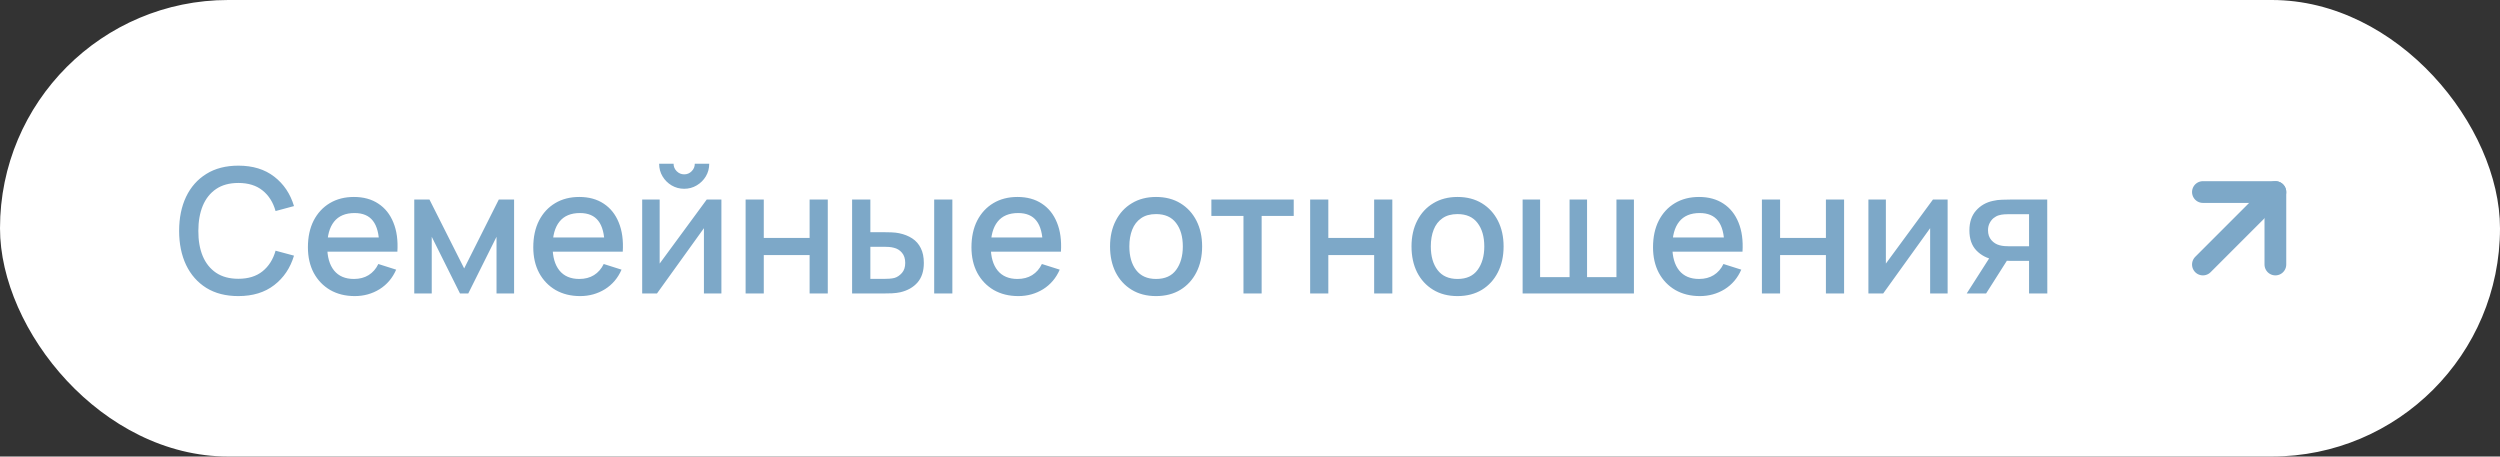
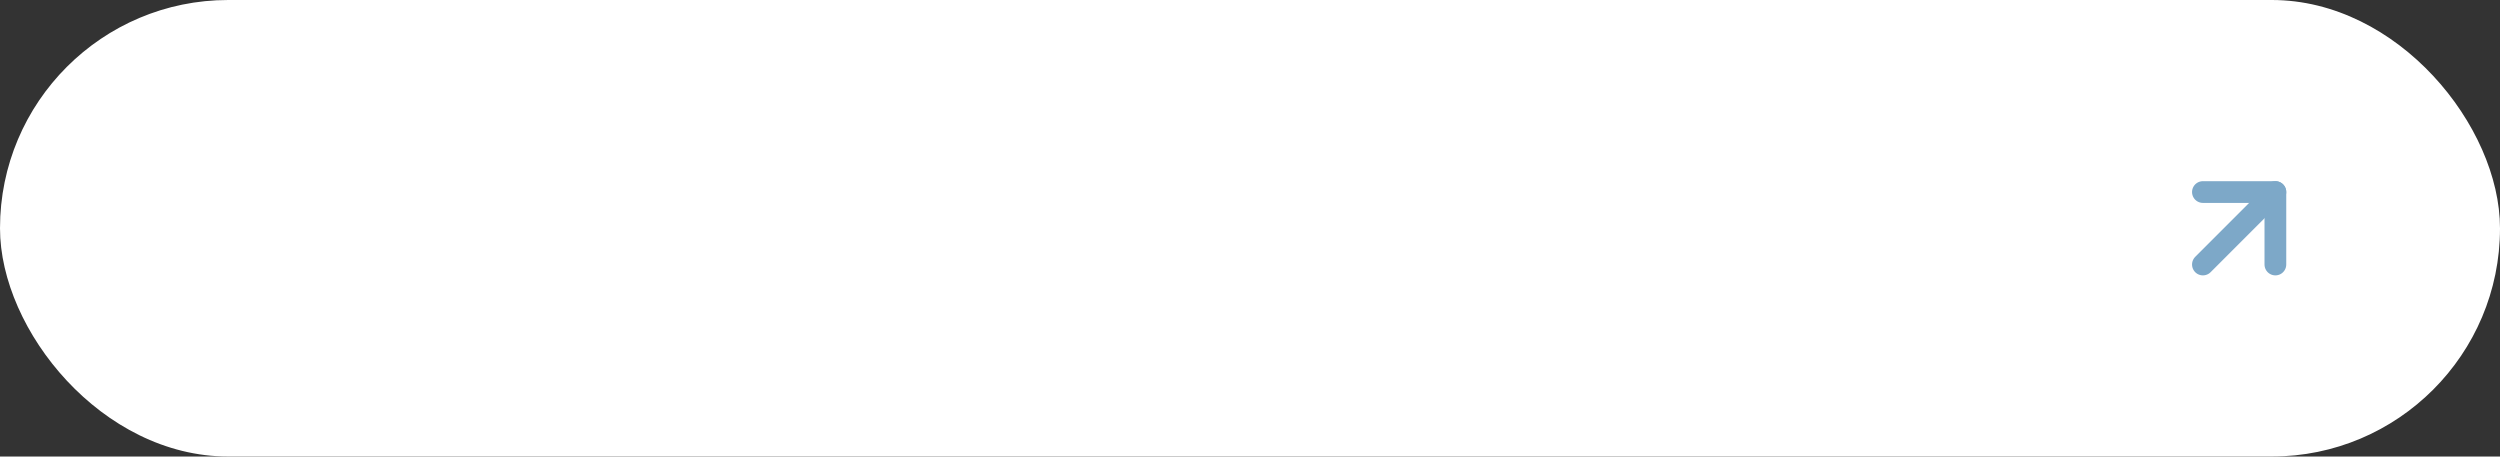
<svg xmlns="http://www.w3.org/2000/svg" width="230" height="42" viewBox="0 0 230 42" fill="none">
  <rect x="0" y="0" width="230" height="42" fill="#333333" stroke="none" />
  <rect width="230" height="42" rx="21" fill="white" />
-   <path d="M21.928 27.24C20.776 27.24 19.795 26.989 18.984 26.488C18.173 25.981 17.552 25.277 17.12 24.376C16.693 23.475 16.48 22.429 16.48 21.24C16.48 20.051 16.693 19.005 17.12 18.104C17.552 17.203 18.173 16.501 18.984 16C19.795 15.493 20.776 15.24 21.928 15.24C23.256 15.24 24.355 15.576 25.224 16.248C26.099 16.92 26.707 17.824 27.048 18.96L25.352 19.416C25.128 18.611 24.728 17.979 24.152 17.52C23.581 17.061 22.84 16.832 21.928 16.832C21.112 16.832 20.432 17.016 19.888 17.384C19.344 17.752 18.933 18.267 18.656 18.928C18.384 19.589 18.248 20.36 18.248 21.24C18.243 22.12 18.376 22.891 18.648 23.552C18.925 24.213 19.336 24.728 19.88 25.096C20.429 25.464 21.112 25.648 21.928 25.648C22.84 25.648 23.581 25.419 24.152 24.96C24.728 24.496 25.128 23.864 25.352 23.064L27.048 23.52C26.707 24.656 26.099 25.56 25.224 26.232C24.355 26.904 23.256 27.24 21.928 27.24ZM32.639 27.24C31.781 27.24 31.026 27.053 30.375 26.68C29.73 26.301 29.226 25.776 28.863 25.104C28.506 24.427 28.328 23.643 28.328 22.752C28.328 21.808 28.503 20.989 28.855 20.296C29.213 19.603 29.709 19.067 30.343 18.688C30.978 18.309 31.717 18.12 32.559 18.12C33.44 18.12 34.189 18.325 34.807 18.736C35.426 19.141 35.888 19.72 36.191 20.472C36.501 21.224 36.623 22.117 36.559 23.152H34.888V22.544C34.877 21.541 34.685 20.8 34.312 20.32C33.944 19.84 33.381 19.6 32.623 19.6C31.786 19.6 31.157 19.864 30.735 20.392C30.314 20.92 30.104 21.683 30.104 22.68C30.104 23.629 30.314 24.365 30.735 24.888C31.157 25.405 31.765 25.664 32.559 25.664C33.082 25.664 33.533 25.547 33.911 25.312C34.295 25.072 34.594 24.731 34.807 24.288L36.447 24.808C36.111 25.581 35.602 26.181 34.919 26.608C34.237 27.029 33.477 27.24 32.639 27.24ZM29.559 23.152V21.848H35.727V23.152H29.559ZM38.112 27V18.36H39.512L42.704 24.696L45.888 18.36H47.296V27H45.68V21.784L43.08 27H42.32L39.72 21.784V27H38.112ZM53.374 27.24C52.515 27.24 51.761 27.053 51.11 26.68C50.465 26.301 49.961 25.776 49.598 25.104C49.24 24.427 49.062 23.643 49.062 22.752C49.062 21.808 49.238 20.989 49.59 20.296C49.947 19.603 50.443 19.067 51.078 18.688C51.712 18.309 52.451 18.12 53.294 18.12C54.174 18.12 54.923 18.325 55.542 18.736C56.16 19.141 56.622 19.72 56.926 20.472C57.235 21.224 57.358 22.117 57.294 23.152H55.622V22.544C55.611 21.541 55.419 20.8 55.046 20.32C54.678 19.84 54.115 19.6 53.358 19.6C52.52 19.6 51.891 19.864 51.47 20.392C51.048 20.92 50.838 21.683 50.838 22.68C50.838 23.629 51.048 24.365 51.47 24.888C51.891 25.405 52.499 25.664 53.294 25.664C53.816 25.664 54.267 25.547 54.646 25.312C55.03 25.072 55.328 24.731 55.542 24.288L57.182 24.808C56.846 25.581 56.337 26.181 55.654 26.608C54.971 27.029 54.211 27.24 53.374 27.24ZM50.294 23.152V21.848H56.462V23.152H50.294ZM62.945 17.368C62.523 17.368 62.137 17.264 61.785 17.056C61.438 16.848 61.161 16.571 60.953 16.224C60.745 15.877 60.641 15.491 60.641 15.064H61.969C61.969 15.331 62.065 15.56 62.257 15.752C62.449 15.944 62.678 16.04 62.945 16.04C63.217 16.04 63.446 15.944 63.633 15.752C63.825 15.56 63.921 15.331 63.921 15.064H65.249C65.249 15.491 65.145 15.877 64.937 16.224C64.729 16.571 64.449 16.848 64.097 17.056C63.75 17.264 63.366 17.368 62.945 17.368ZM66.369 18.36V27H64.761V20.992L60.441 27H59.081V18.36H60.689V24.248L65.017 18.36H66.369ZM68.596 27V18.36H70.268V21.888H74.484V18.36H76.156V27H74.484V23.464H70.268V27H68.596ZM78.393 27V18.36H80.073V21.36H81.209C81.455 21.36 81.719 21.365 82.001 21.376C82.284 21.387 82.524 21.413 82.721 21.456C83.185 21.552 83.588 21.712 83.929 21.936C84.271 22.16 84.532 22.459 84.713 22.832C84.9 23.2 84.993 23.653 84.993 24.192C84.993 24.944 84.799 25.544 84.409 25.992C84.02 26.435 83.492 26.733 82.825 26.888C82.612 26.936 82.359 26.968 82.065 26.984C81.777 26.995 81.511 27 81.265 27H78.393ZM80.073 25.656H81.361C81.5 25.656 81.655 25.651 81.825 25.64C81.996 25.629 82.153 25.605 82.297 25.568C82.548 25.493 82.775 25.341 82.977 25.112C83.18 24.883 83.281 24.576 83.281 24.192C83.281 23.797 83.18 23.483 82.977 23.248C82.78 23.013 82.529 22.861 82.225 22.792C82.087 22.755 81.94 22.731 81.785 22.72C81.636 22.709 81.495 22.704 81.361 22.704H80.073V25.656ZM85.945 27V18.36H87.617V27H85.945ZM93.686 27.24C92.828 27.24 92.073 27.053 91.422 26.68C90.777 26.301 90.273 25.776 89.91 25.104C89.553 24.427 89.374 23.643 89.374 22.752C89.374 21.808 89.55 20.989 89.902 20.296C90.26 19.603 90.756 19.067 91.39 18.688C92.025 18.309 92.764 18.12 93.606 18.12C94.486 18.12 95.236 18.325 95.854 18.736C96.473 19.141 96.934 19.72 97.238 20.472C97.548 21.224 97.67 22.117 97.606 23.152H95.934V22.544C95.924 21.541 95.732 20.8 95.358 20.32C94.99 19.84 94.428 19.6 93.67 19.6C92.833 19.6 92.204 19.864 91.782 20.392C91.361 20.92 91.15 21.683 91.15 22.68C91.15 23.629 91.361 24.365 91.782 24.888C92.204 25.405 92.812 25.664 93.606 25.664C94.129 25.664 94.58 25.547 94.958 25.312C95.342 25.072 95.641 24.731 95.854 24.288L97.494 24.808C97.158 25.581 96.649 26.181 95.966 26.608C95.284 27.029 94.524 27.24 93.686 27.24ZM90.606 23.152V21.848H96.774V23.152H90.606ZM106.356 27.24C105.492 27.24 104.743 27.045 104.108 26.656C103.474 26.267 102.983 25.731 102.636 25.048C102.295 24.36 102.124 23.568 102.124 22.672C102.124 21.771 102.3 20.979 102.652 20.296C103.004 19.608 103.498 19.075 104.132 18.696C104.767 18.312 105.508 18.12 106.356 18.12C107.22 18.12 107.97 18.315 108.604 18.704C109.239 19.093 109.73 19.629 110.076 20.312C110.423 20.995 110.596 21.781 110.596 22.672C110.596 23.573 110.42 24.368 110.068 25.056C109.722 25.739 109.231 26.275 108.596 26.664C107.962 27.048 107.215 27.24 106.356 27.24ZM106.356 25.664C107.183 25.664 107.799 25.387 108.204 24.832C108.615 24.272 108.82 23.552 108.82 22.672C108.82 21.771 108.612 21.051 108.196 20.512C107.786 19.968 107.172 19.696 106.356 19.696C105.796 19.696 105.335 19.824 104.972 20.08C104.61 20.331 104.34 20.68 104.164 21.128C103.988 21.571 103.9 22.085 103.9 22.672C103.9 23.579 104.108 24.304 104.524 24.848C104.94 25.392 105.551 25.664 106.356 25.664ZM114.399 27V19.864H111.447V18.36H119.023V19.864H116.071V27H114.399ZM120.534 27V18.36H122.206V21.888H126.422V18.36H128.094V27H126.422V23.464H122.206V27H120.534ZM134.091 27.24C133.227 27.24 132.477 27.045 131.843 26.656C131.208 26.267 130.717 25.731 130.371 25.048C130.029 24.36 129.859 23.568 129.859 22.672C129.859 21.771 130.035 20.979 130.387 20.296C130.739 19.608 131.232 19.075 131.867 18.696C132.501 18.312 133.243 18.12 134.091 18.12C134.955 18.12 135.704 18.315 136.339 18.704C136.973 19.093 137.464 19.629 137.811 20.312C138.157 20.995 138.331 21.781 138.331 22.672C138.331 23.573 138.155 24.368 137.803 25.056C137.456 25.739 136.965 26.275 136.331 26.664C135.696 27.048 134.949 27.24 134.091 27.24ZM134.091 25.664C134.917 25.664 135.533 25.387 135.939 24.832C136.349 24.272 136.555 23.552 136.555 22.672C136.555 21.771 136.347 21.051 135.931 20.512C135.52 19.968 134.907 19.696 134.091 19.696C133.531 19.696 133.069 19.824 132.707 20.08C132.344 20.331 132.075 20.68 131.899 21.128C131.723 21.571 131.635 22.085 131.635 22.672C131.635 23.579 131.843 24.304 132.259 24.848C132.675 25.392 133.285 25.664 134.091 25.664ZM140.081 27V18.36H141.689V25.496H144.401V18.36H146.009V25.496H148.713V18.36H150.321V27H140.081ZM156.39 27.24C155.531 27.24 154.776 27.053 154.126 26.68C153.48 26.301 152.976 25.776 152.613 25.104C152.256 24.427 152.078 23.643 152.078 22.752C152.078 21.808 152.254 20.989 152.606 20.296C152.963 19.603 153.459 19.067 154.094 18.688C154.728 18.309 155.467 18.12 156.31 18.12C157.19 18.12 157.939 18.325 158.558 18.736C159.176 19.141 159.638 19.72 159.942 20.472C160.251 21.224 160.374 22.117 160.31 23.152H158.638V22.544C158.627 21.541 158.435 20.8 158.062 20.32C157.694 19.84 157.131 19.6 156.374 19.6C155.536 19.6 154.907 19.864 154.486 20.392C154.064 20.92 153.854 21.683 153.854 22.68C153.854 23.629 154.064 24.365 154.486 24.888C154.907 25.405 155.515 25.664 156.31 25.664C156.832 25.664 157.283 25.547 157.662 25.312C158.046 25.072 158.344 24.731 158.558 24.288L160.198 24.808C159.862 25.581 159.352 26.181 158.67 26.608C157.987 27.029 157.227 27.24 156.39 27.24ZM153.31 23.152V21.848H159.477V23.152H153.31ZM162.096 27V18.36H163.768V21.888H167.984V18.36H169.656V27H167.984V23.464H163.768V27H162.096ZM179.181 18.36V27H177.573V20.992L173.253 27H171.893V18.36H173.501V24.248L177.829 18.36H179.181ZM186.673 27V24H184.961C184.758 24 184.516 23.992 184.233 23.976C183.956 23.96 183.694 23.931 183.449 23.888C182.804 23.771 182.265 23.491 181.833 23.048C181.401 22.6 181.185 21.984 181.185 21.2C181.185 20.443 181.388 19.835 181.793 19.376C182.204 18.912 182.724 18.613 183.353 18.48C183.625 18.416 183.902 18.381 184.185 18.376C184.473 18.365 184.716 18.36 184.913 18.36H188.345L188.353 27H186.673ZM180.937 27L183.121 23.584H184.889L182.721 27H180.937ZM184.817 22.656H186.673V19.704H184.817C184.7 19.704 184.556 19.709 184.385 19.72C184.214 19.731 184.049 19.76 183.889 19.808C183.724 19.856 183.564 19.941 183.409 20.064C183.26 20.187 183.137 20.344 183.041 20.536C182.945 20.723 182.897 20.939 182.897 21.184C182.897 21.552 183.001 21.856 183.209 22.096C183.417 22.331 183.665 22.485 183.953 22.56C184.108 22.603 184.262 22.629 184.417 22.64C184.572 22.651 184.705 22.656 184.817 22.656Z" fill="#7DA8C8" />
  <path d="M202.668 24.335L209.335 17.668" stroke="#7DA8C8" stroke-width="2" stroke-linecap="round" stroke-linejoin="round" />
  <path d="M202.668 17.668H209.335V24.335" stroke="#7DA8C8" stroke-width="2" stroke-linecap="round" stroke-linejoin="round" />
</svg>